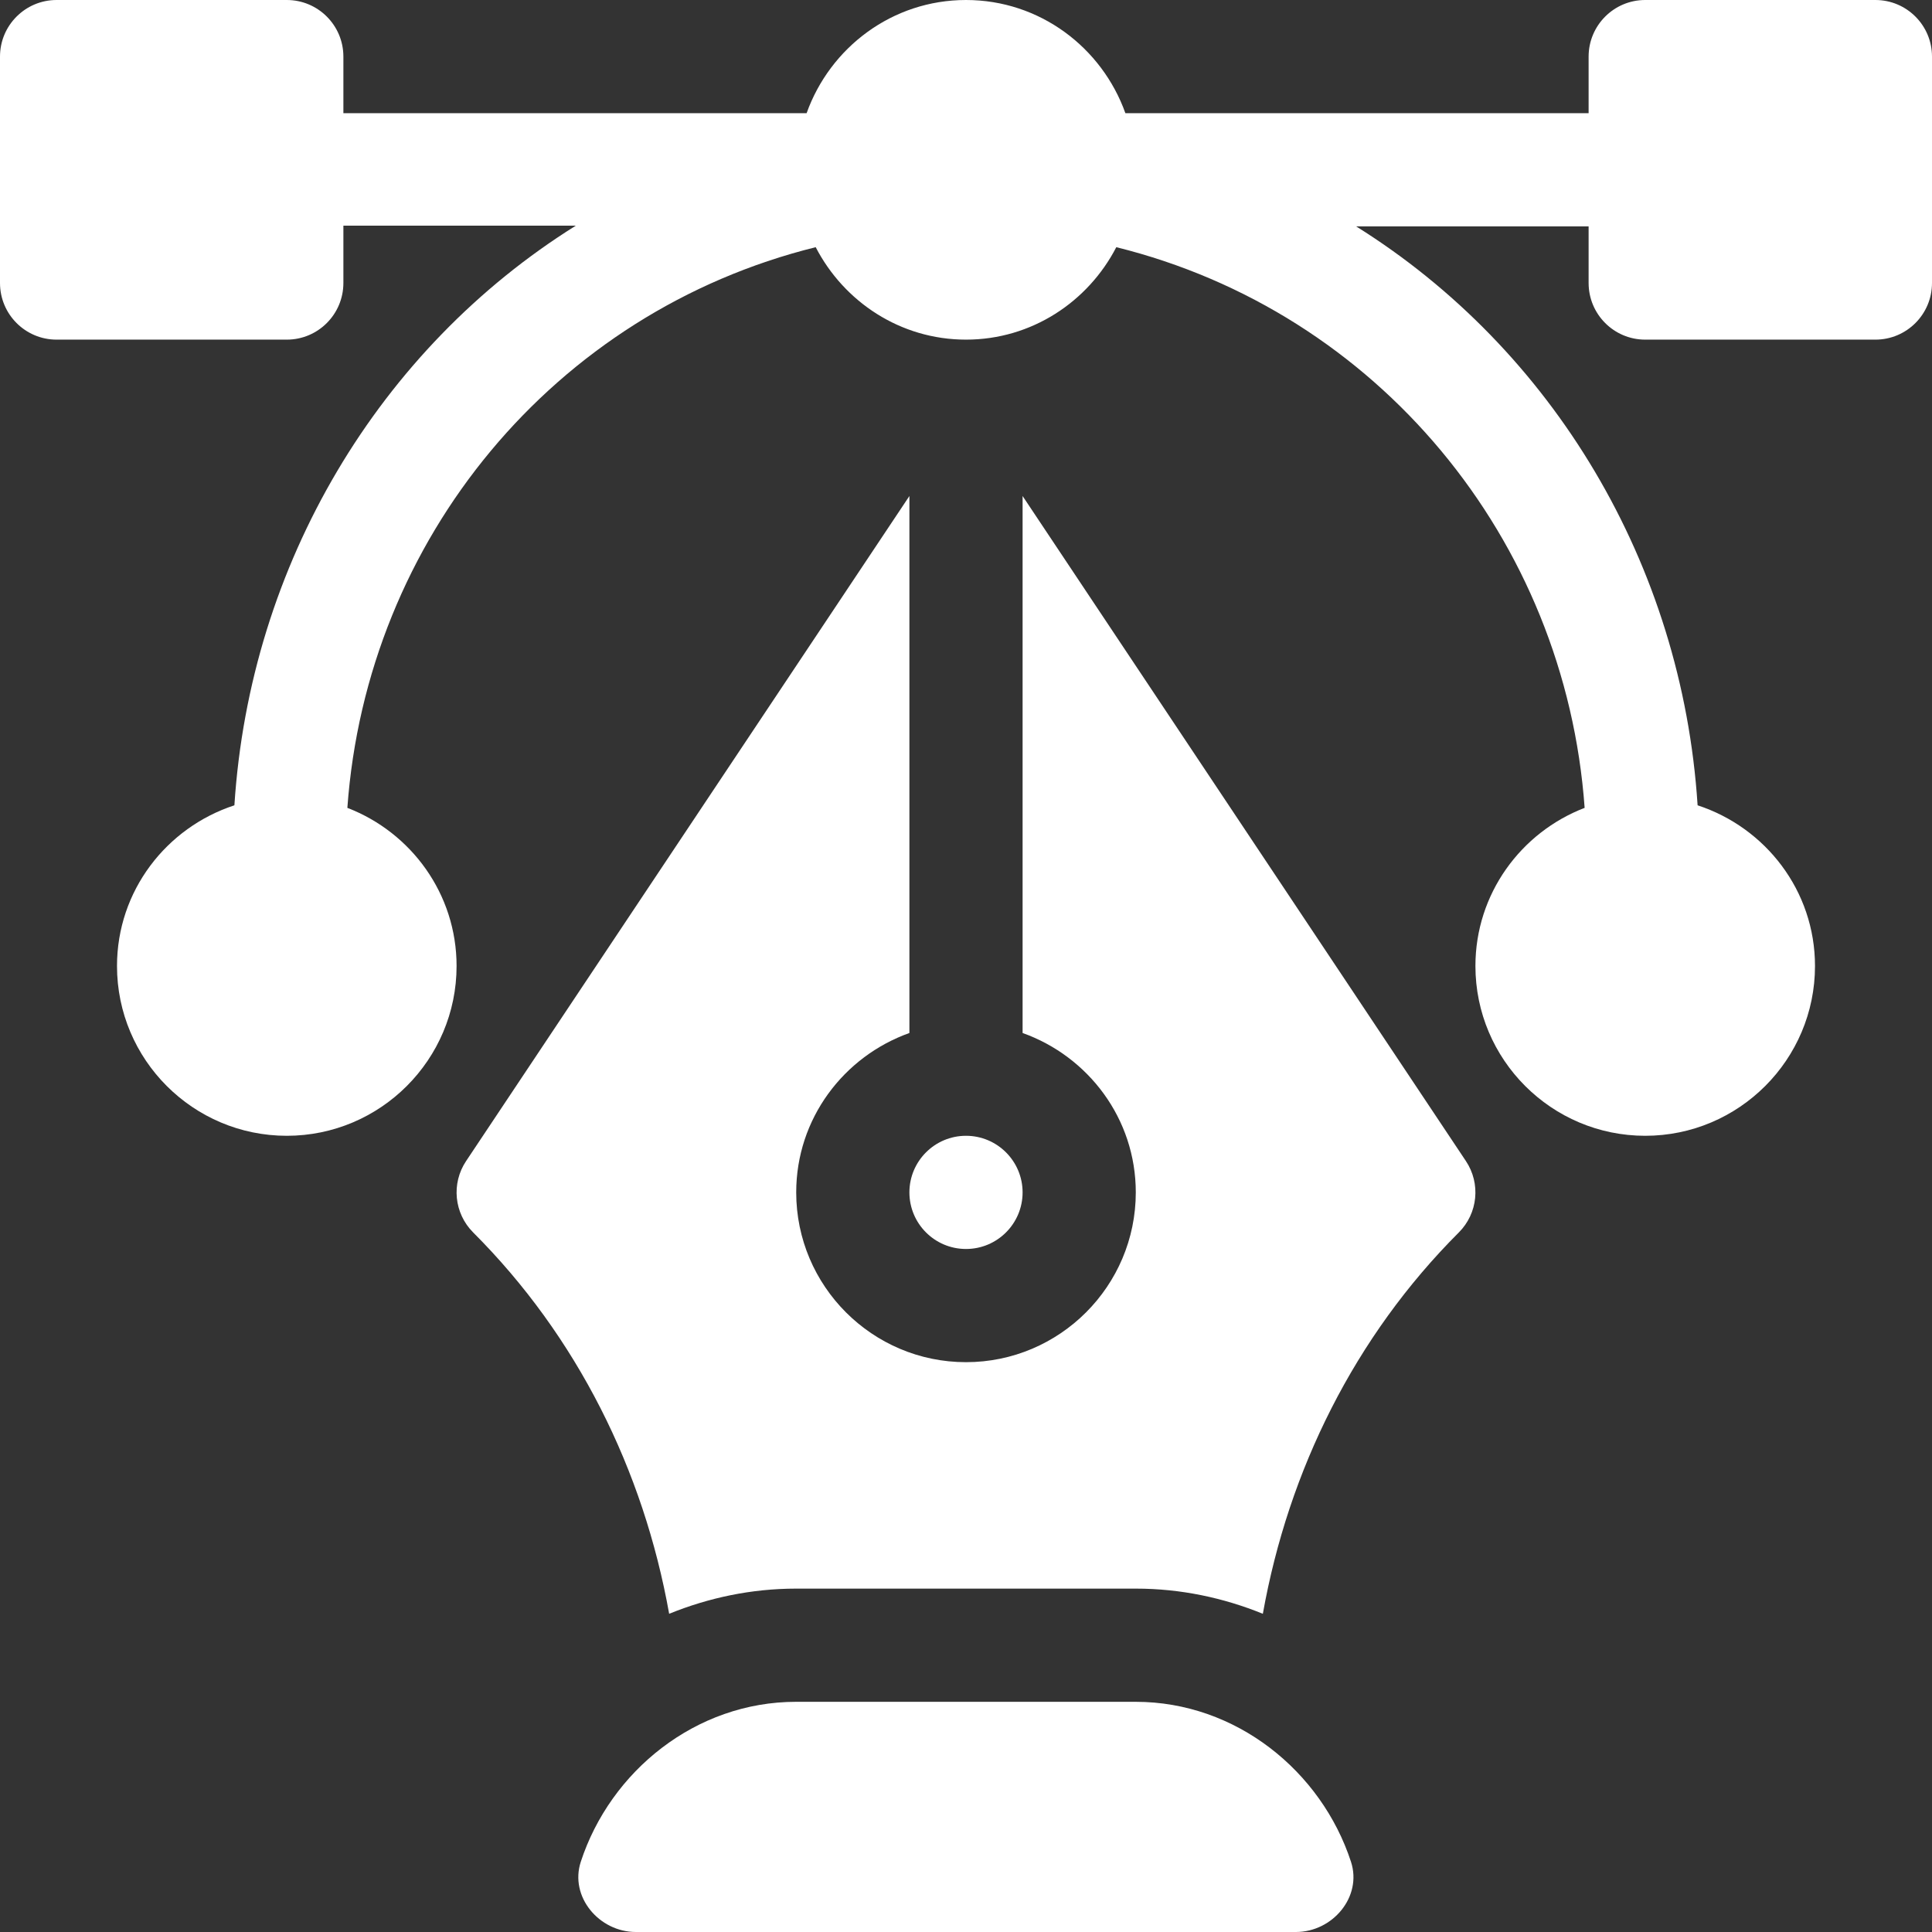
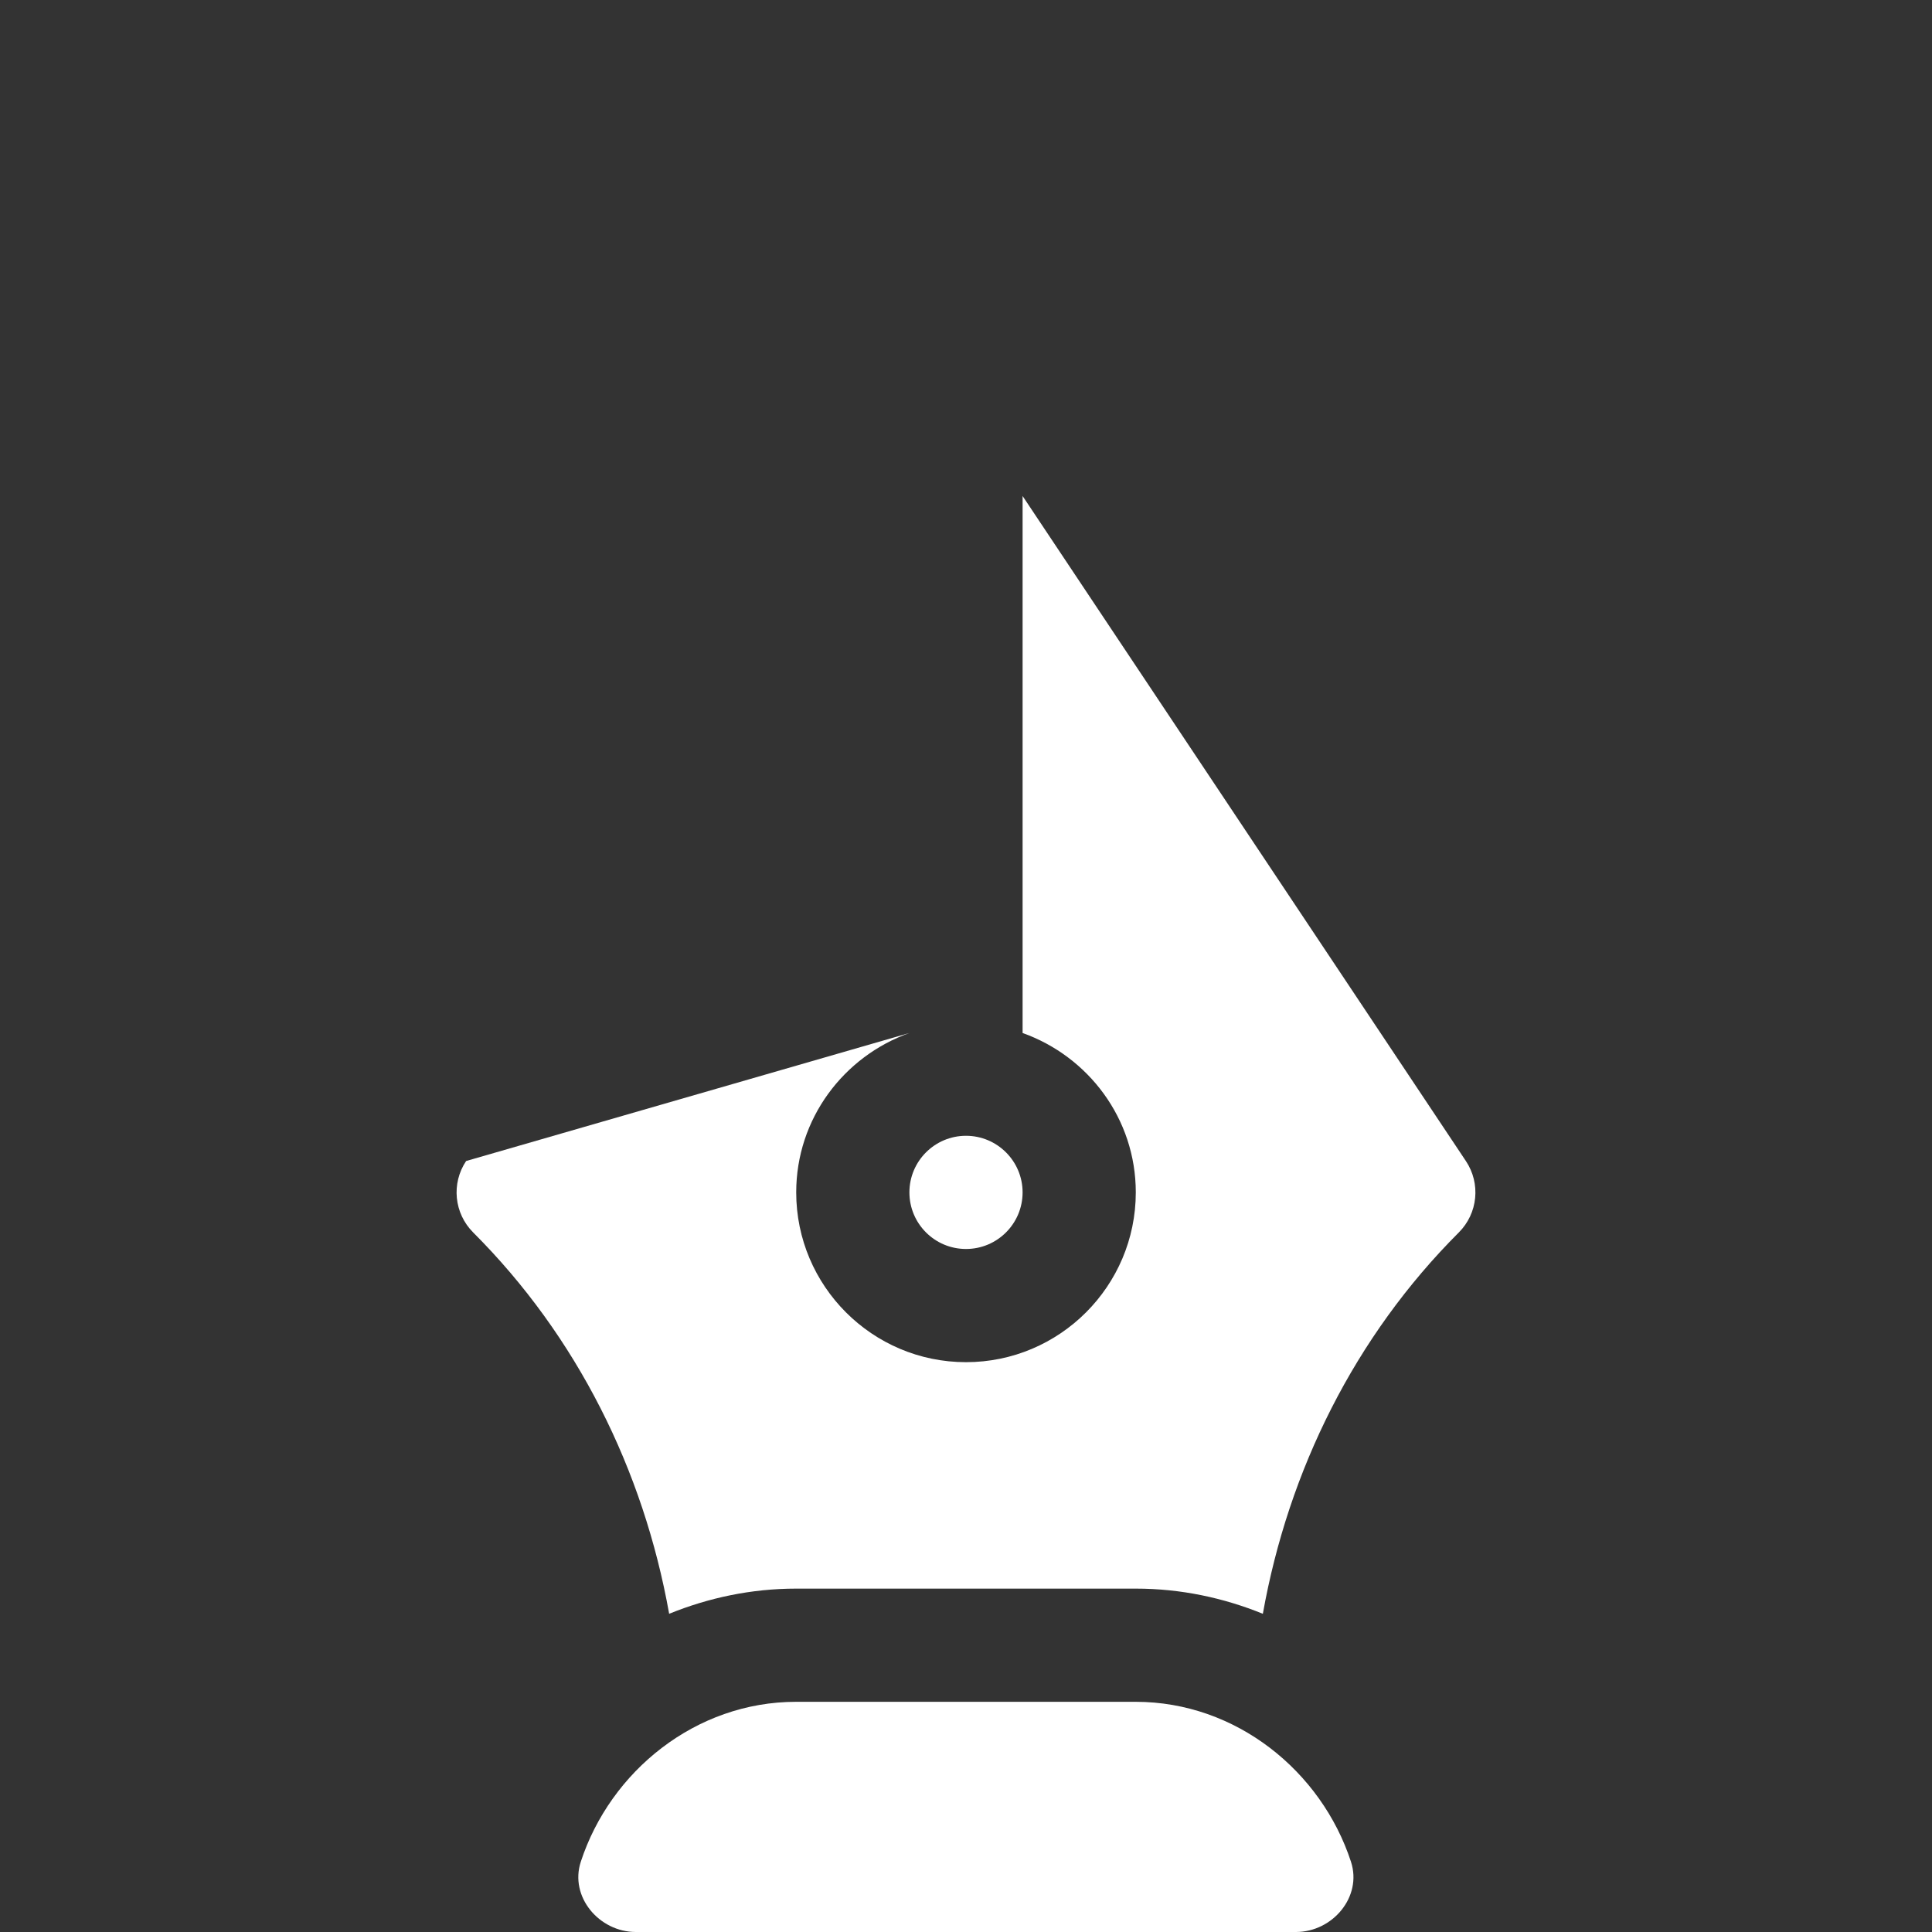
<svg xmlns="http://www.w3.org/2000/svg" width="34" height="34" viewBox="0 0 34 34" fill="none">
  <rect x="0" y="0" width="34" height="34" fill="#333333" stroke="none" />
-   <path d="M33.004 0H28.953C28.403 0 27.957 0.446 27.957 0.996V1.992H19.805C19.392 0.835 18.297 0 17 0C15.703 0 14.608 0.835 14.195 1.992H6.043V0.996C6.043 0.446 5.597 0 5.047 0H0.996C0.446 0 0 0.446 0 0.996V4.98C0 5.531 0.446 5.977 0.996 5.977H5.047C5.597 5.977 6.043 5.531 6.043 4.98V3.971H10.134C6.677 6.131 4.398 9.924 4.125 14.172C2.93 14.563 2.059 15.676 2.059 17C2.059 18.648 3.399 19.988 5.047 19.988C6.695 19.988 8.035 18.648 8.035 17C8.035 15.729 7.234 14.648 6.113 14.217C6.453 9.481 9.758 5.489 14.355 4.35C14.852 5.311 15.845 5.977 17 5.977C18.155 5.977 19.148 5.311 19.645 4.35C24.242 5.489 27.547 9.481 27.887 14.217C26.766 14.648 25.965 15.729 25.965 17C25.965 18.648 27.305 19.988 28.953 19.988C30.601 19.988 31.941 18.648 31.941 17C31.941 15.676 31.07 14.563 29.875 14.172C29.602 9.924 27.323 6.144 23.866 3.984H27.957V4.98C27.957 5.531 28.403 5.977 28.953 5.977H33.004C33.554 5.977 34 5.531 34 4.98V0.996C34 0.446 33.554 0 33.004 0Z" fill="white" />
  <path d="M23.775 32.764C23.254 31.17 21.753 29.949 19.986 29.949H14.01C12.243 29.949 10.742 31.17 10.221 32.764C10.02 33.379 10.543 34 11.19 34H22.806C23.453 34 23.976 33.379 23.775 32.764Z" fill="white" />
-   <path d="M25.797 20.432L17.996 8.729V18.179C19.153 18.592 19.988 19.687 19.988 20.984C19.988 22.632 18.648 23.972 17 23.972C15.352 23.972 14.012 22.632 14.012 20.984C14.012 19.687 14.847 18.592 16.004 18.179V8.729L8.203 20.432C7.939 20.827 7.991 21.353 8.327 21.689C10.156 23.517 11.325 25.873 11.776 28.4C12.468 28.119 13.22 27.957 14.012 27.957H19.988C20.78 27.957 21.532 28.119 22.224 28.4C22.675 25.873 23.844 23.517 25.673 21.689C26.009 21.353 26.061 20.827 25.797 20.432Z" fill="white" />
+   <path d="M25.797 20.432L17.996 8.729V18.179C19.153 18.592 19.988 19.687 19.988 20.984C19.988 22.632 18.648 23.972 17 23.972C15.352 23.972 14.012 22.632 14.012 20.984C14.012 19.687 14.847 18.592 16.004 18.179L8.203 20.432C7.939 20.827 7.991 21.353 8.327 21.689C10.156 23.517 11.325 25.873 11.776 28.4C12.468 28.119 13.22 27.957 14.012 27.957H19.988C20.78 27.957 21.532 28.119 22.224 28.4C22.675 25.873 23.844 23.517 25.673 21.689C26.009 21.353 26.061 20.827 25.797 20.432Z" fill="white" />
  <path d="M17 19.988C16.45 19.988 16.004 20.435 16.004 20.984C16.004 21.534 16.45 21.98 17 21.98C17.55 21.98 17.996 21.534 17.996 20.984C17.996 20.435 17.55 19.988 17 19.988Z" fill="white" />
</svg>